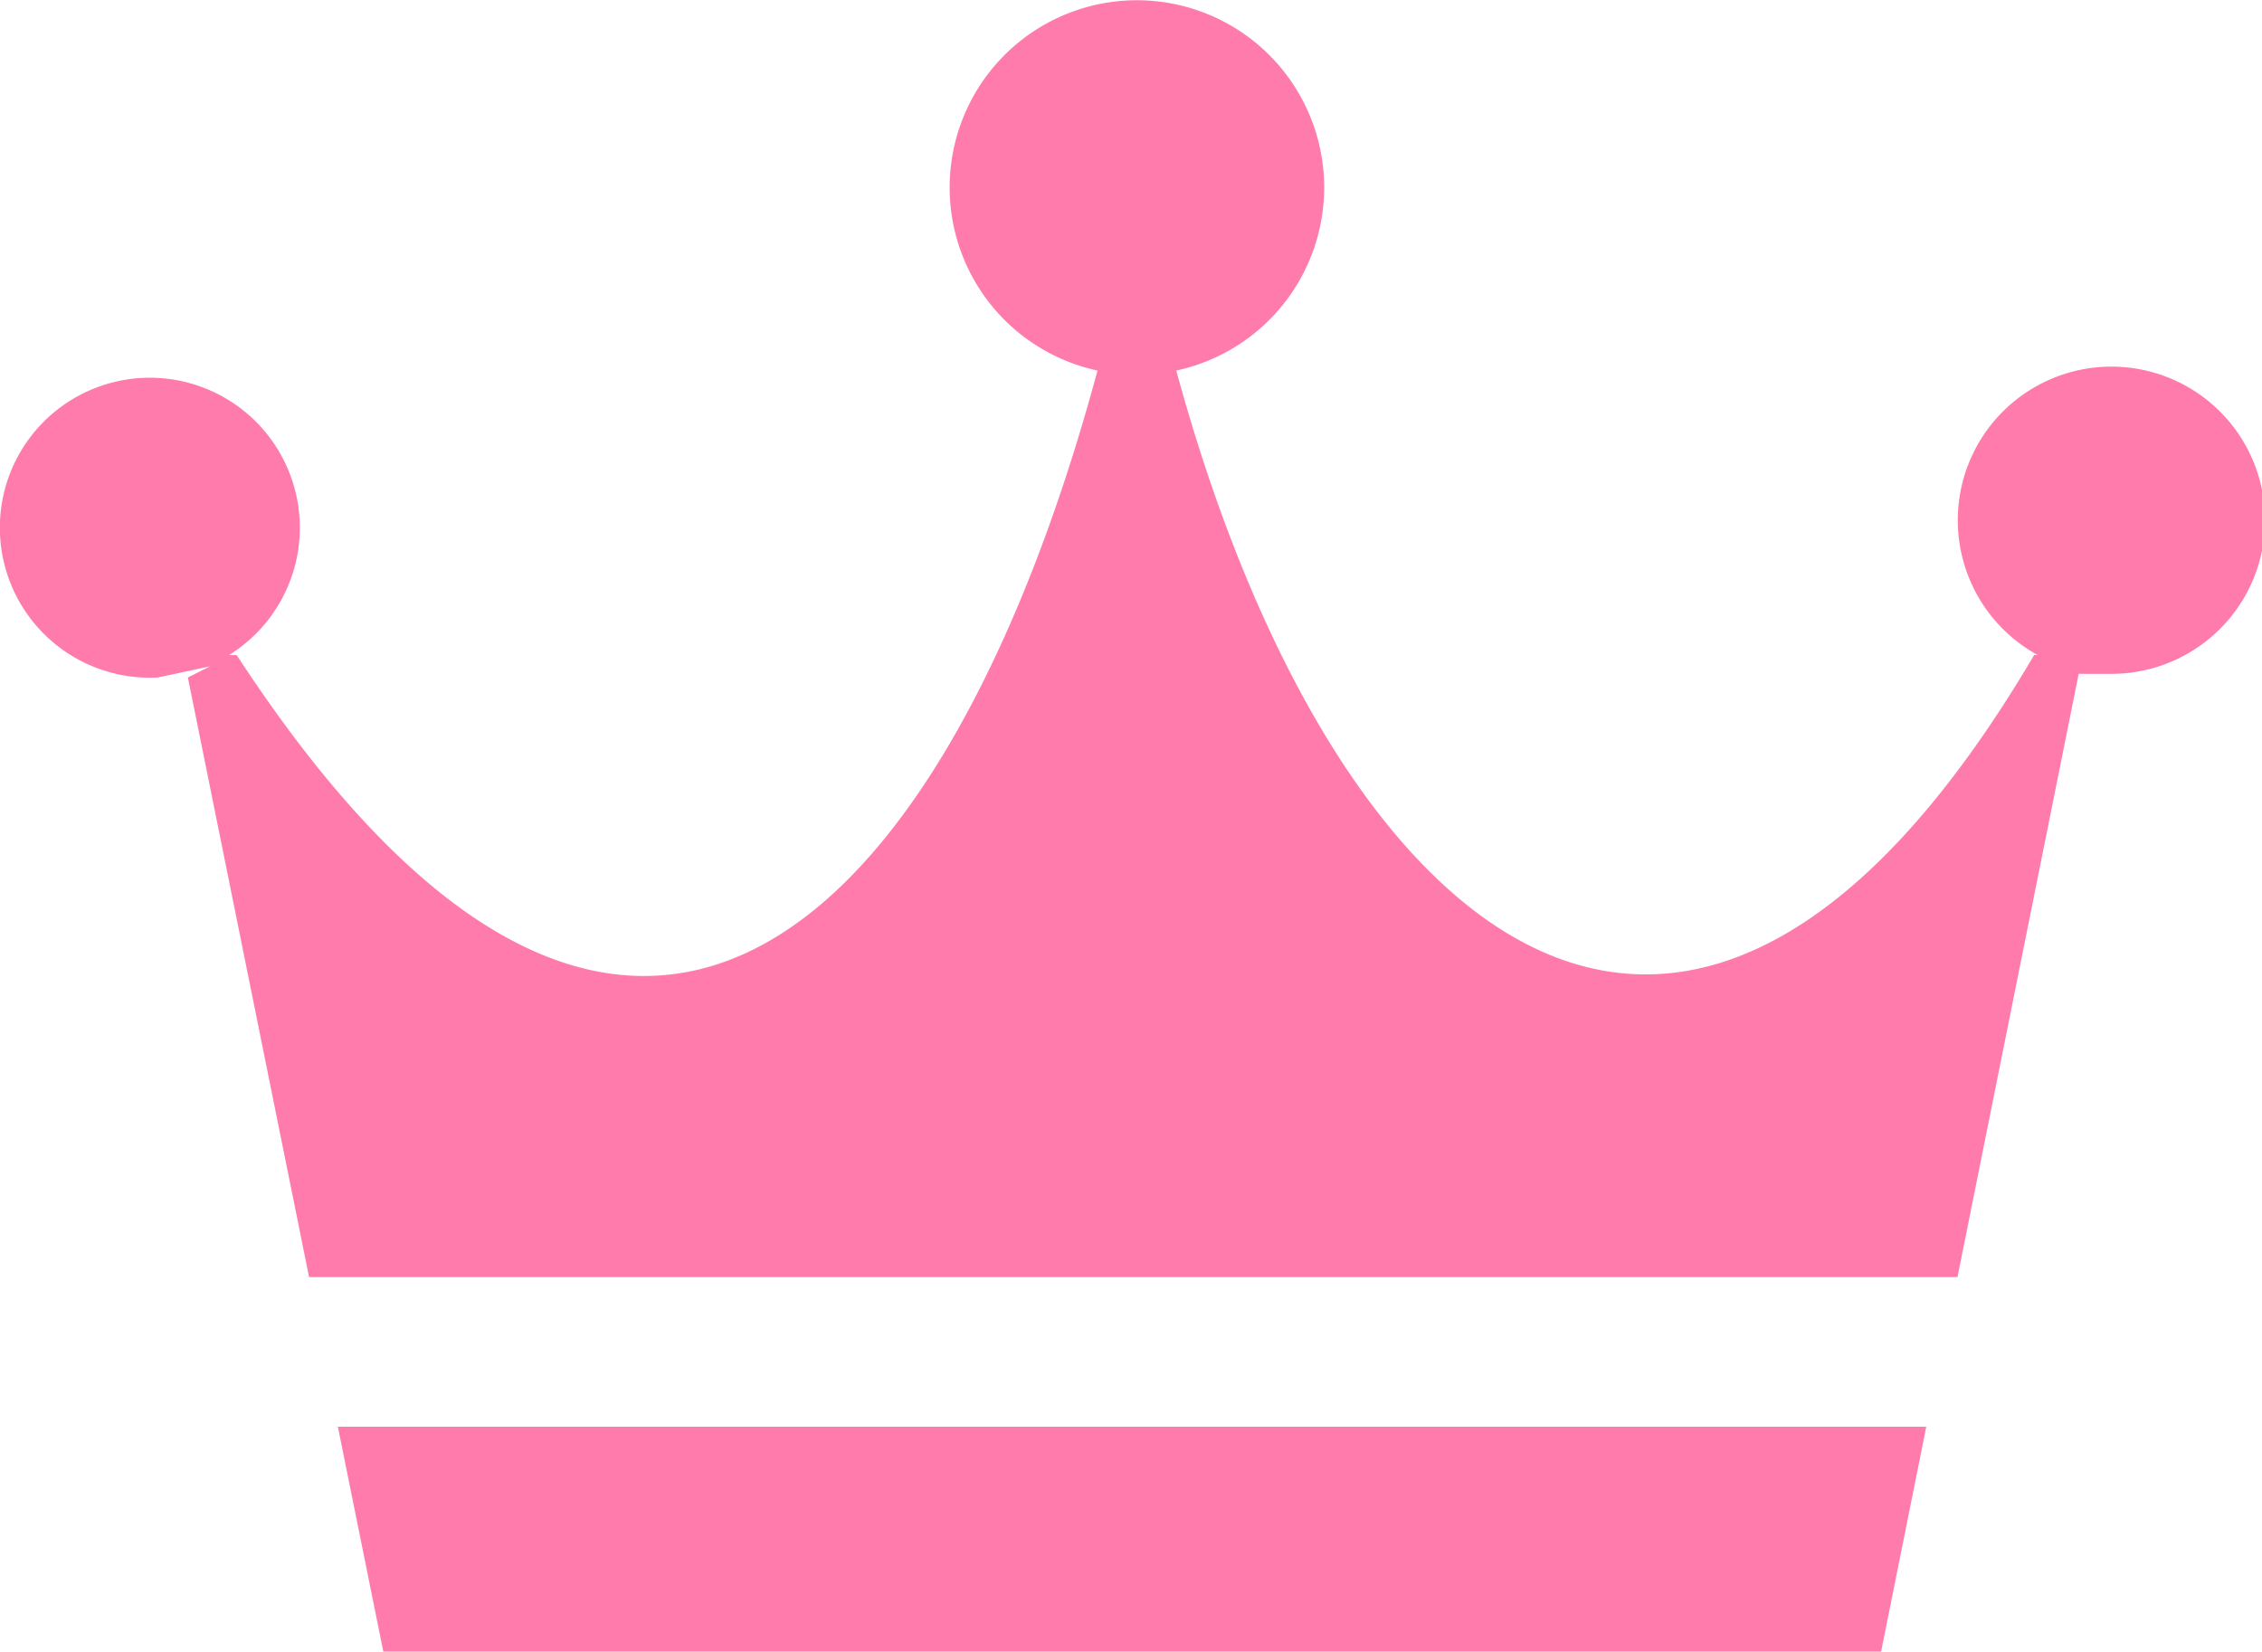
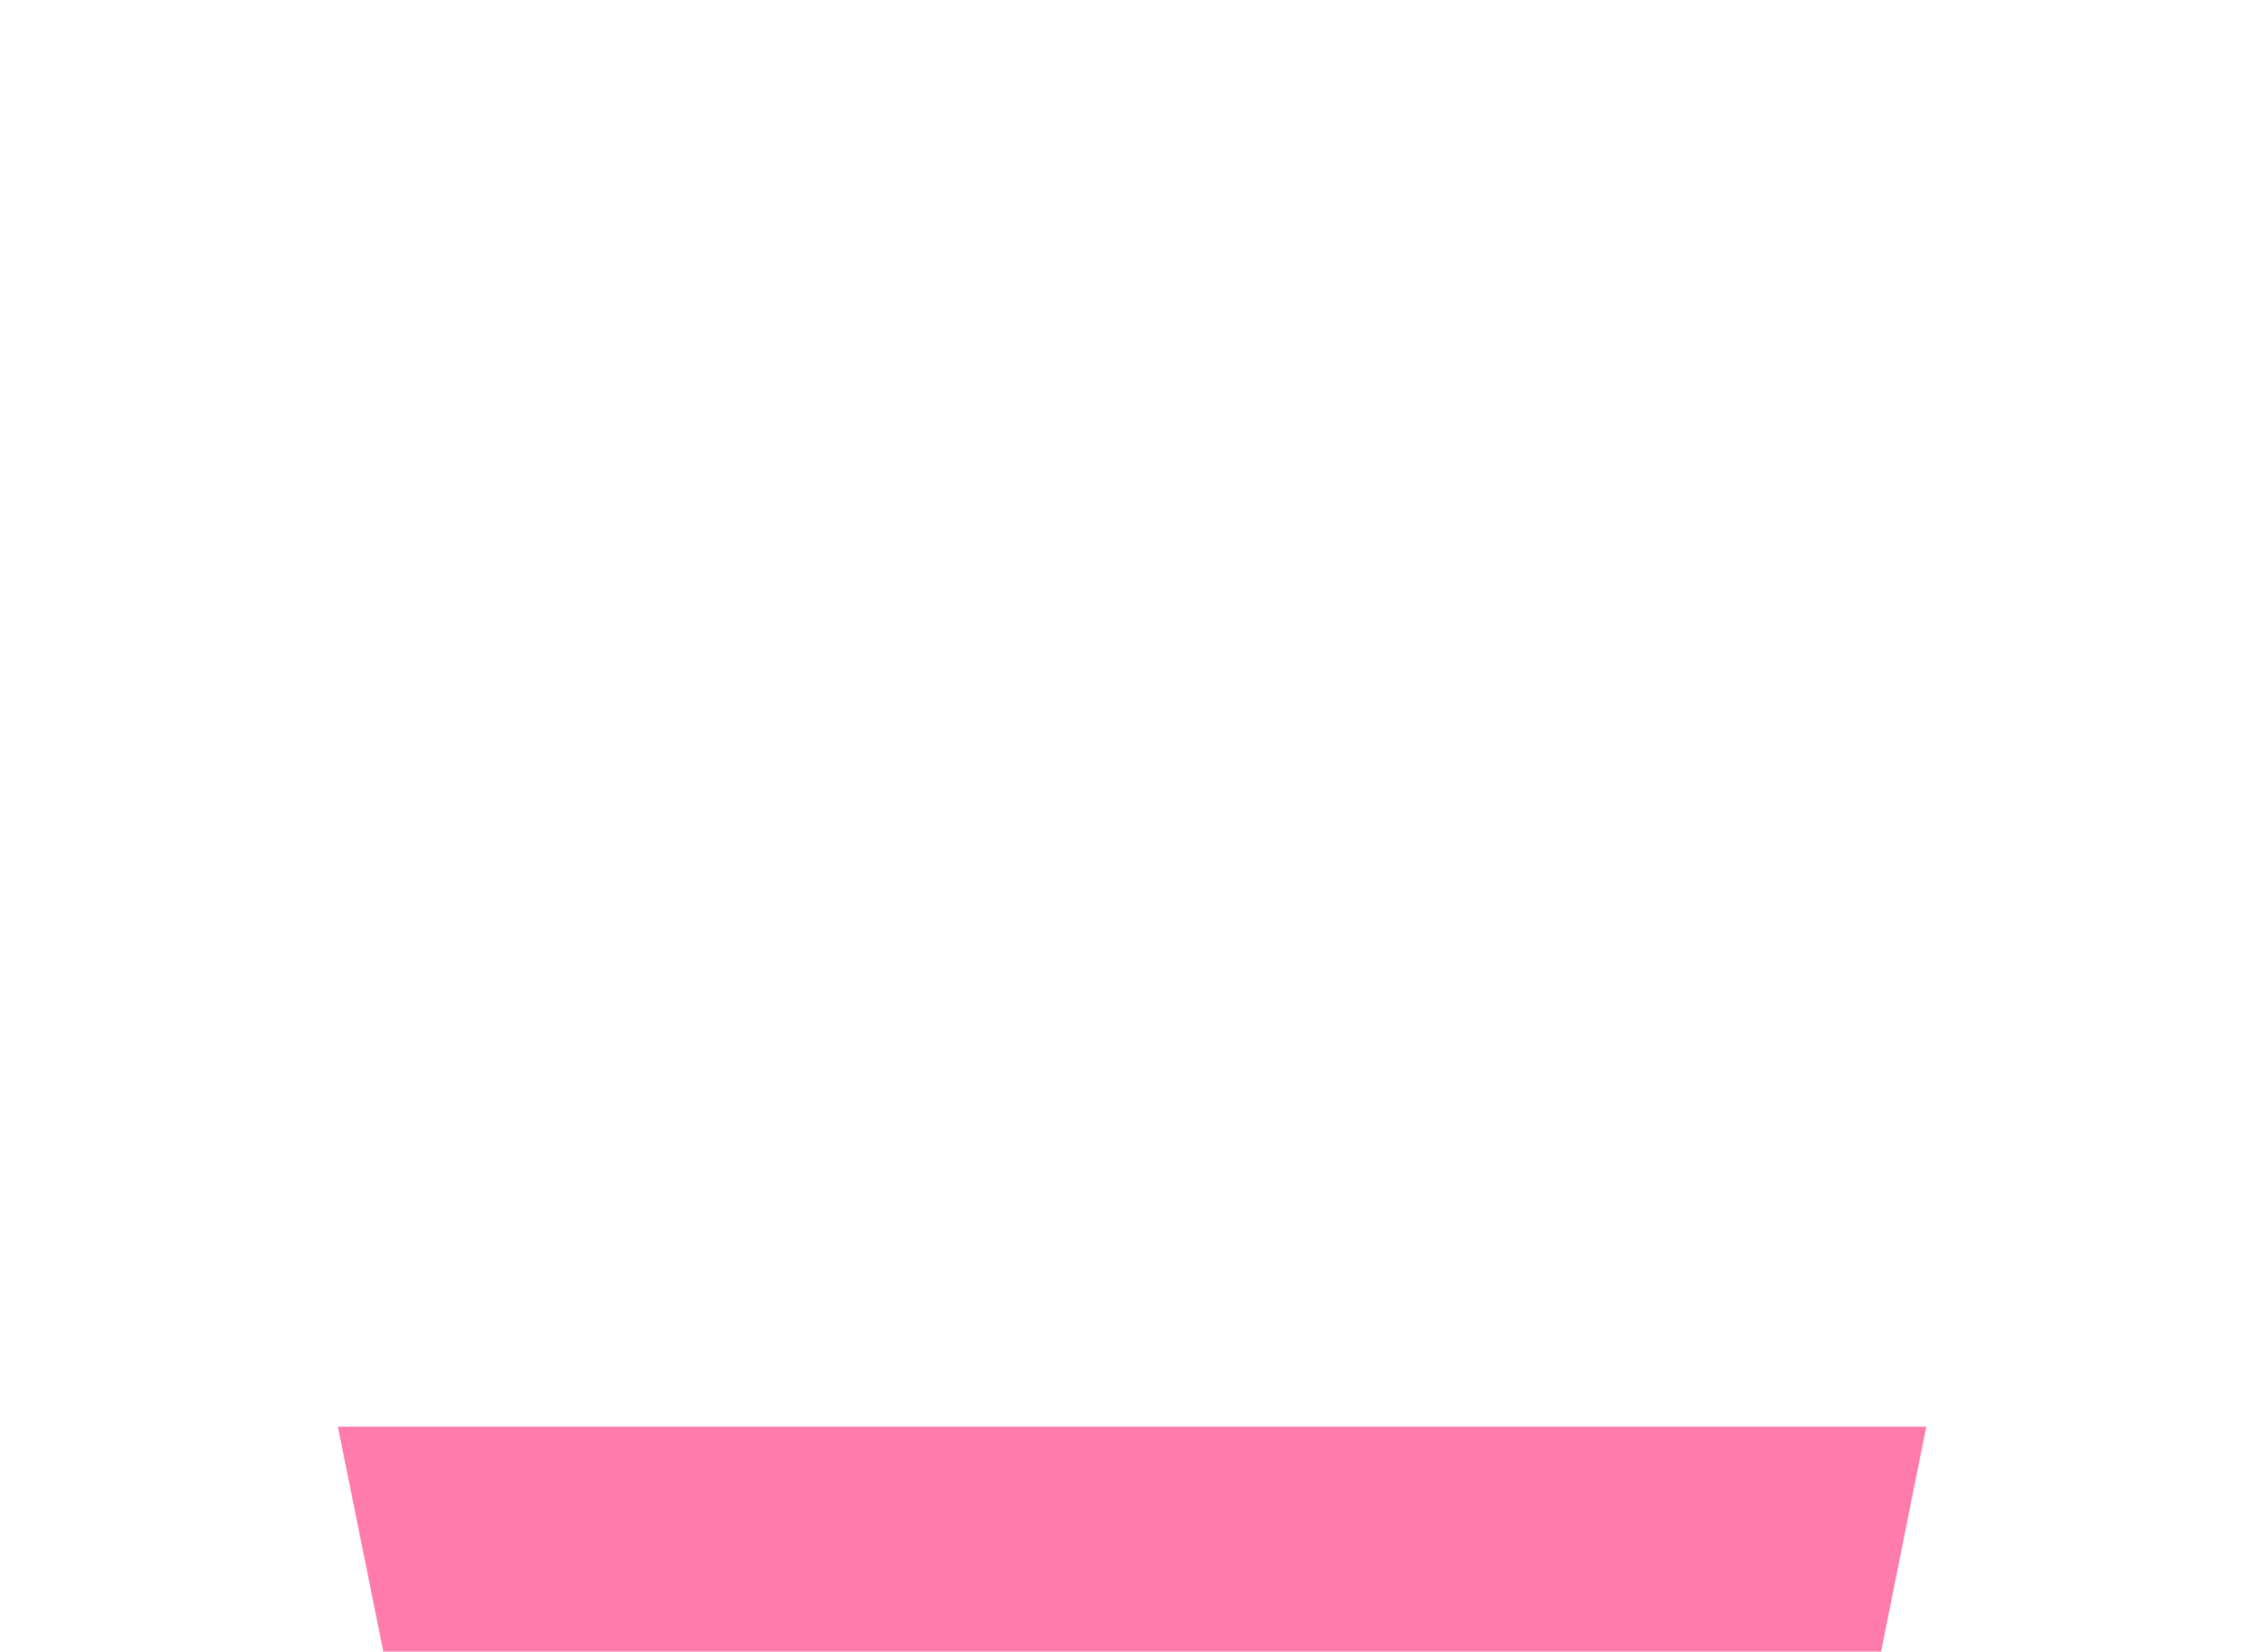
<svg xmlns="http://www.w3.org/2000/svg" id="レイヤー_1" data-name="レイヤー 1" viewBox="0 0 74.65 54.51">
  <defs>
    <style>.cls-1{fill:#ff7bac;}</style>
  </defs>
  <title>crown</title>
-   <path class="cls-1" d="M18.56,39.85l1.73-.37-.74.37,4,19.79h54.4l4-19.91h1a5.07,5.07,0,1,0-2.35-.62h-.12c-11.5,19.54-23.24,9.28-28.31-9.39a6.18,6.18,0,1,0-2.6,0C44.53,48.39,34,58.77,21.16,39.11h-.25a4.95,4.95,0,1,0-2.35.74Z" transform="translate(-13.35 -17.49)" />
-   <path class="cls-1" d="M24.5,64.58,26,72H75.43l1.49-7.42Z" transform="translate(-13.35 -17.49)" />
+   <path class="cls-1" d="M24.5,64.58,26,72H75.43l1.49-7.42" transform="translate(-13.35 -17.49)" />
</svg>